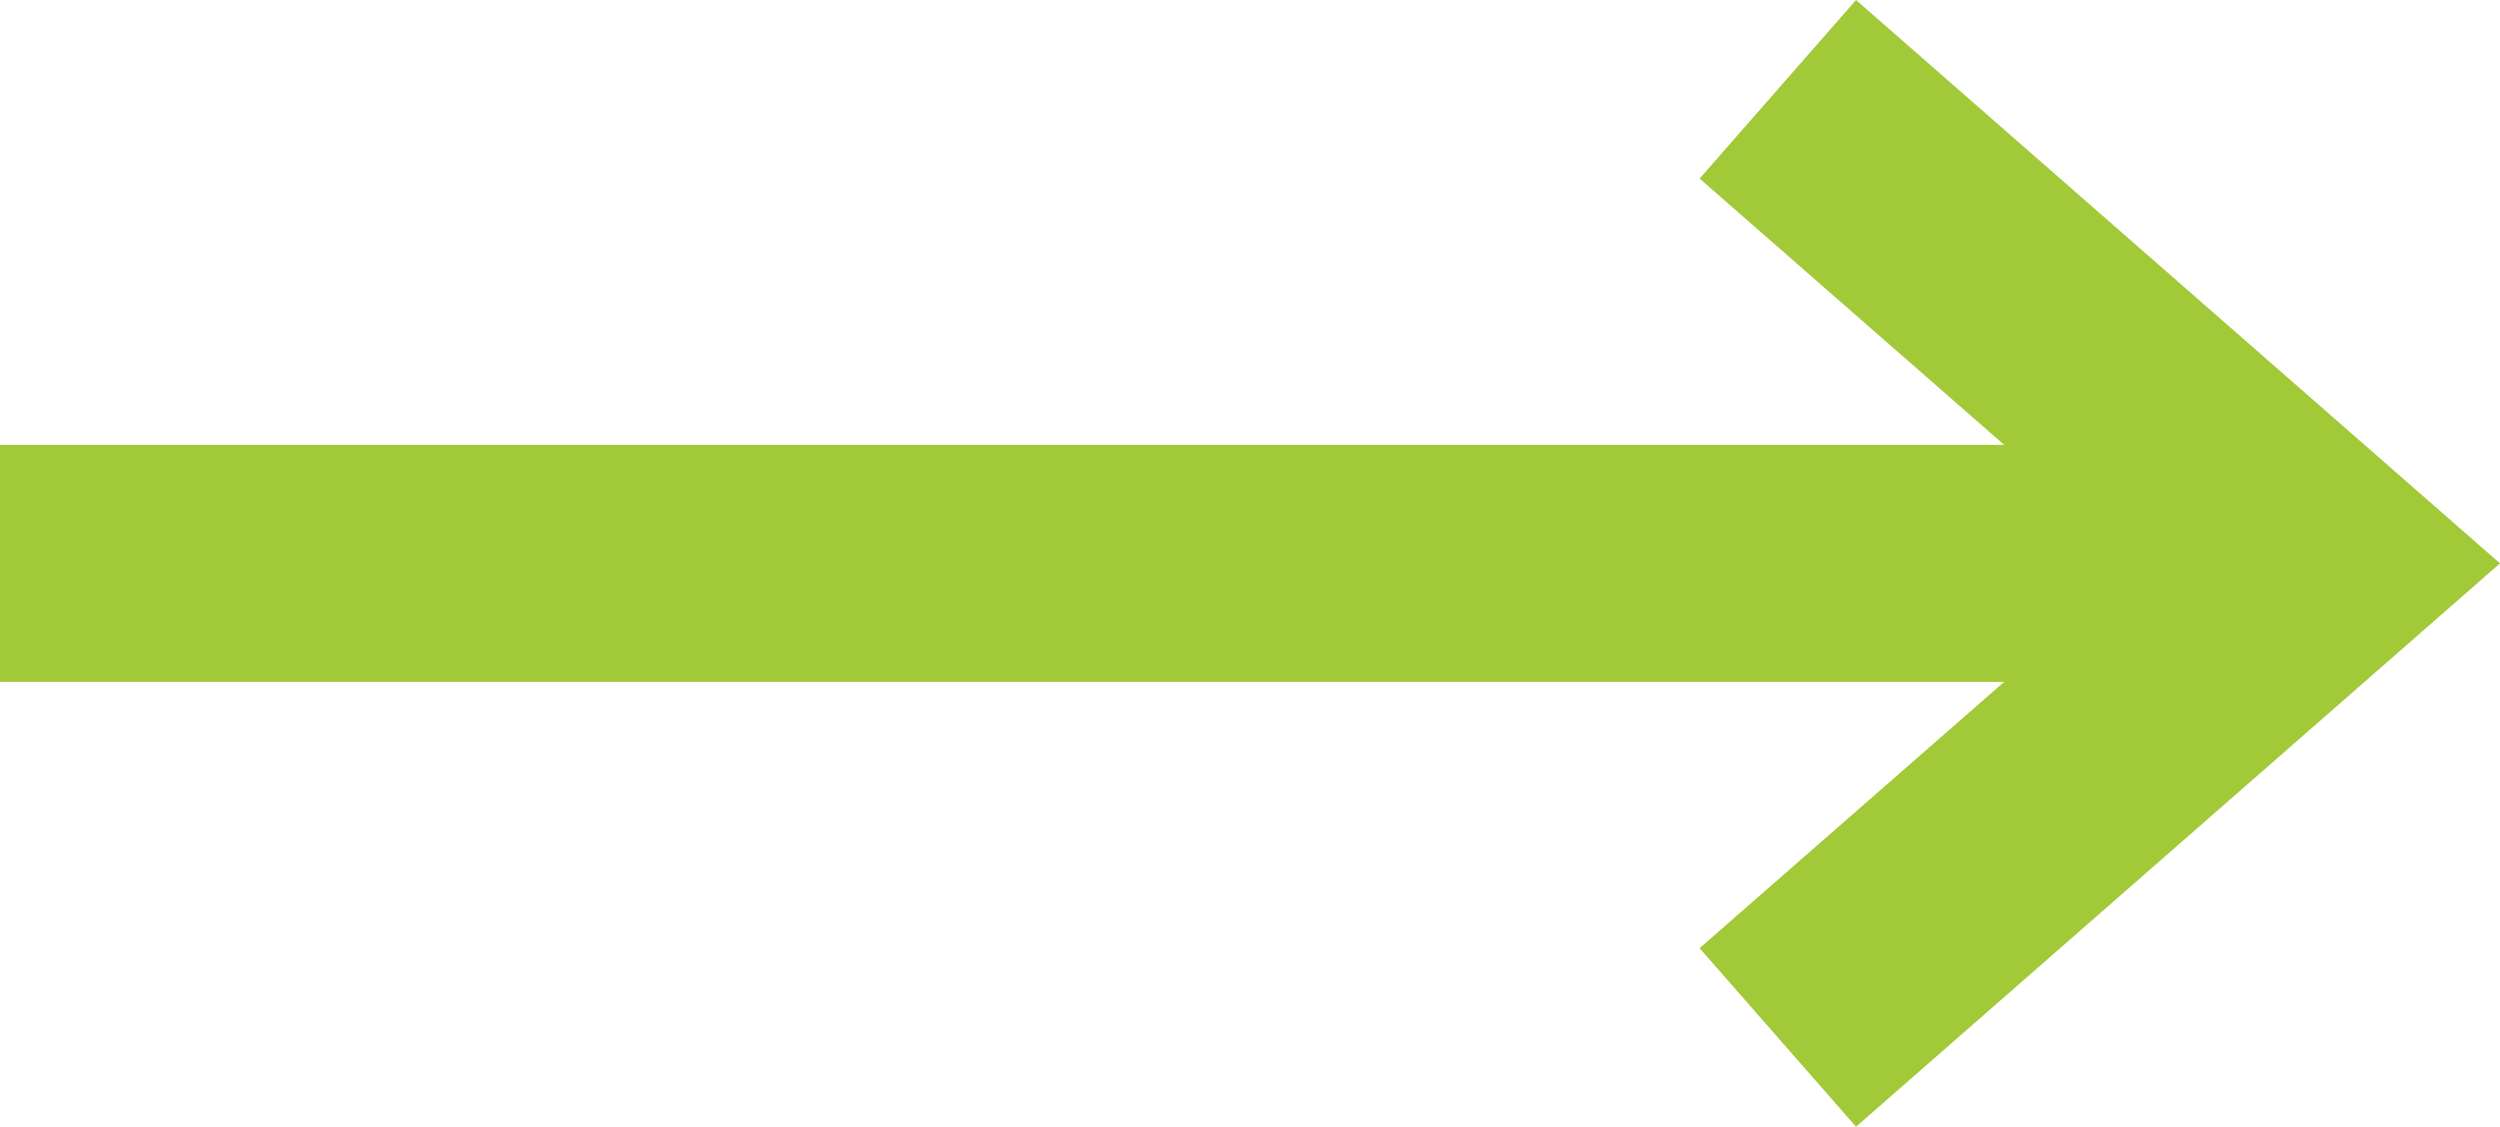
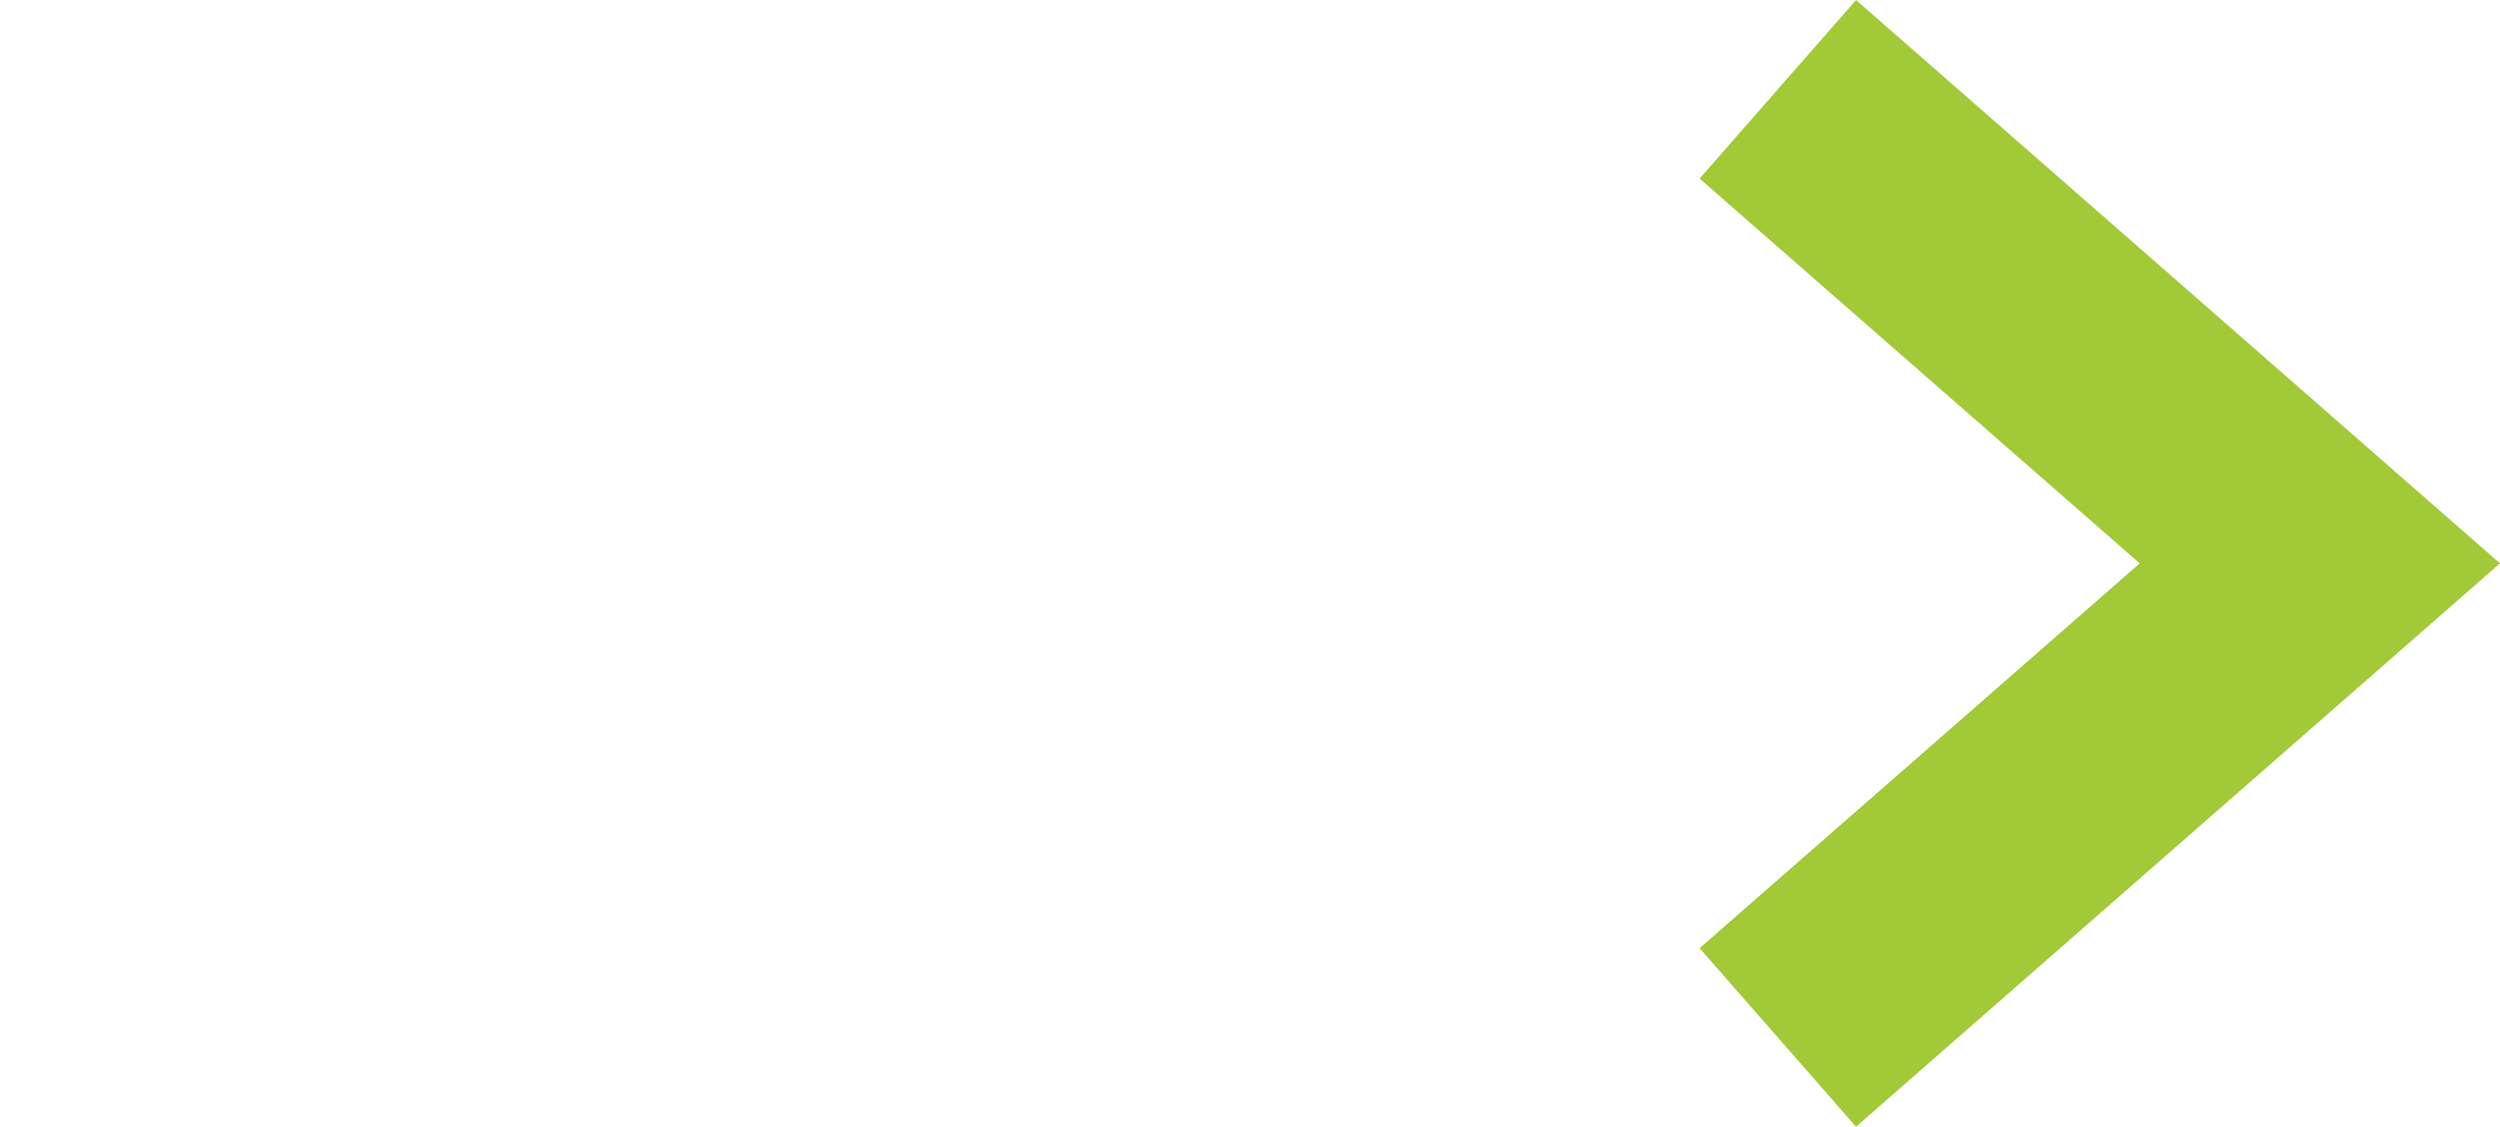
<svg xmlns="http://www.w3.org/2000/svg" id="_圖層_2" viewBox="0 0 31.64 14.26">
  <defs>
    <style>.cls-1{fill:#a2ca38;}</style>
  </defs>
  <g id="_圖層_1-2">
    <g>
-       <rect class="cls-1" y="5.63" width="29" height="3" />
      <polygon class="cls-1" points="23.49 14.26 21.51 12 27.08 7.13 21.51 2.26 23.49 0 31.64 7.13 23.49 14.26" />
    </g>
  </g>
</svg>